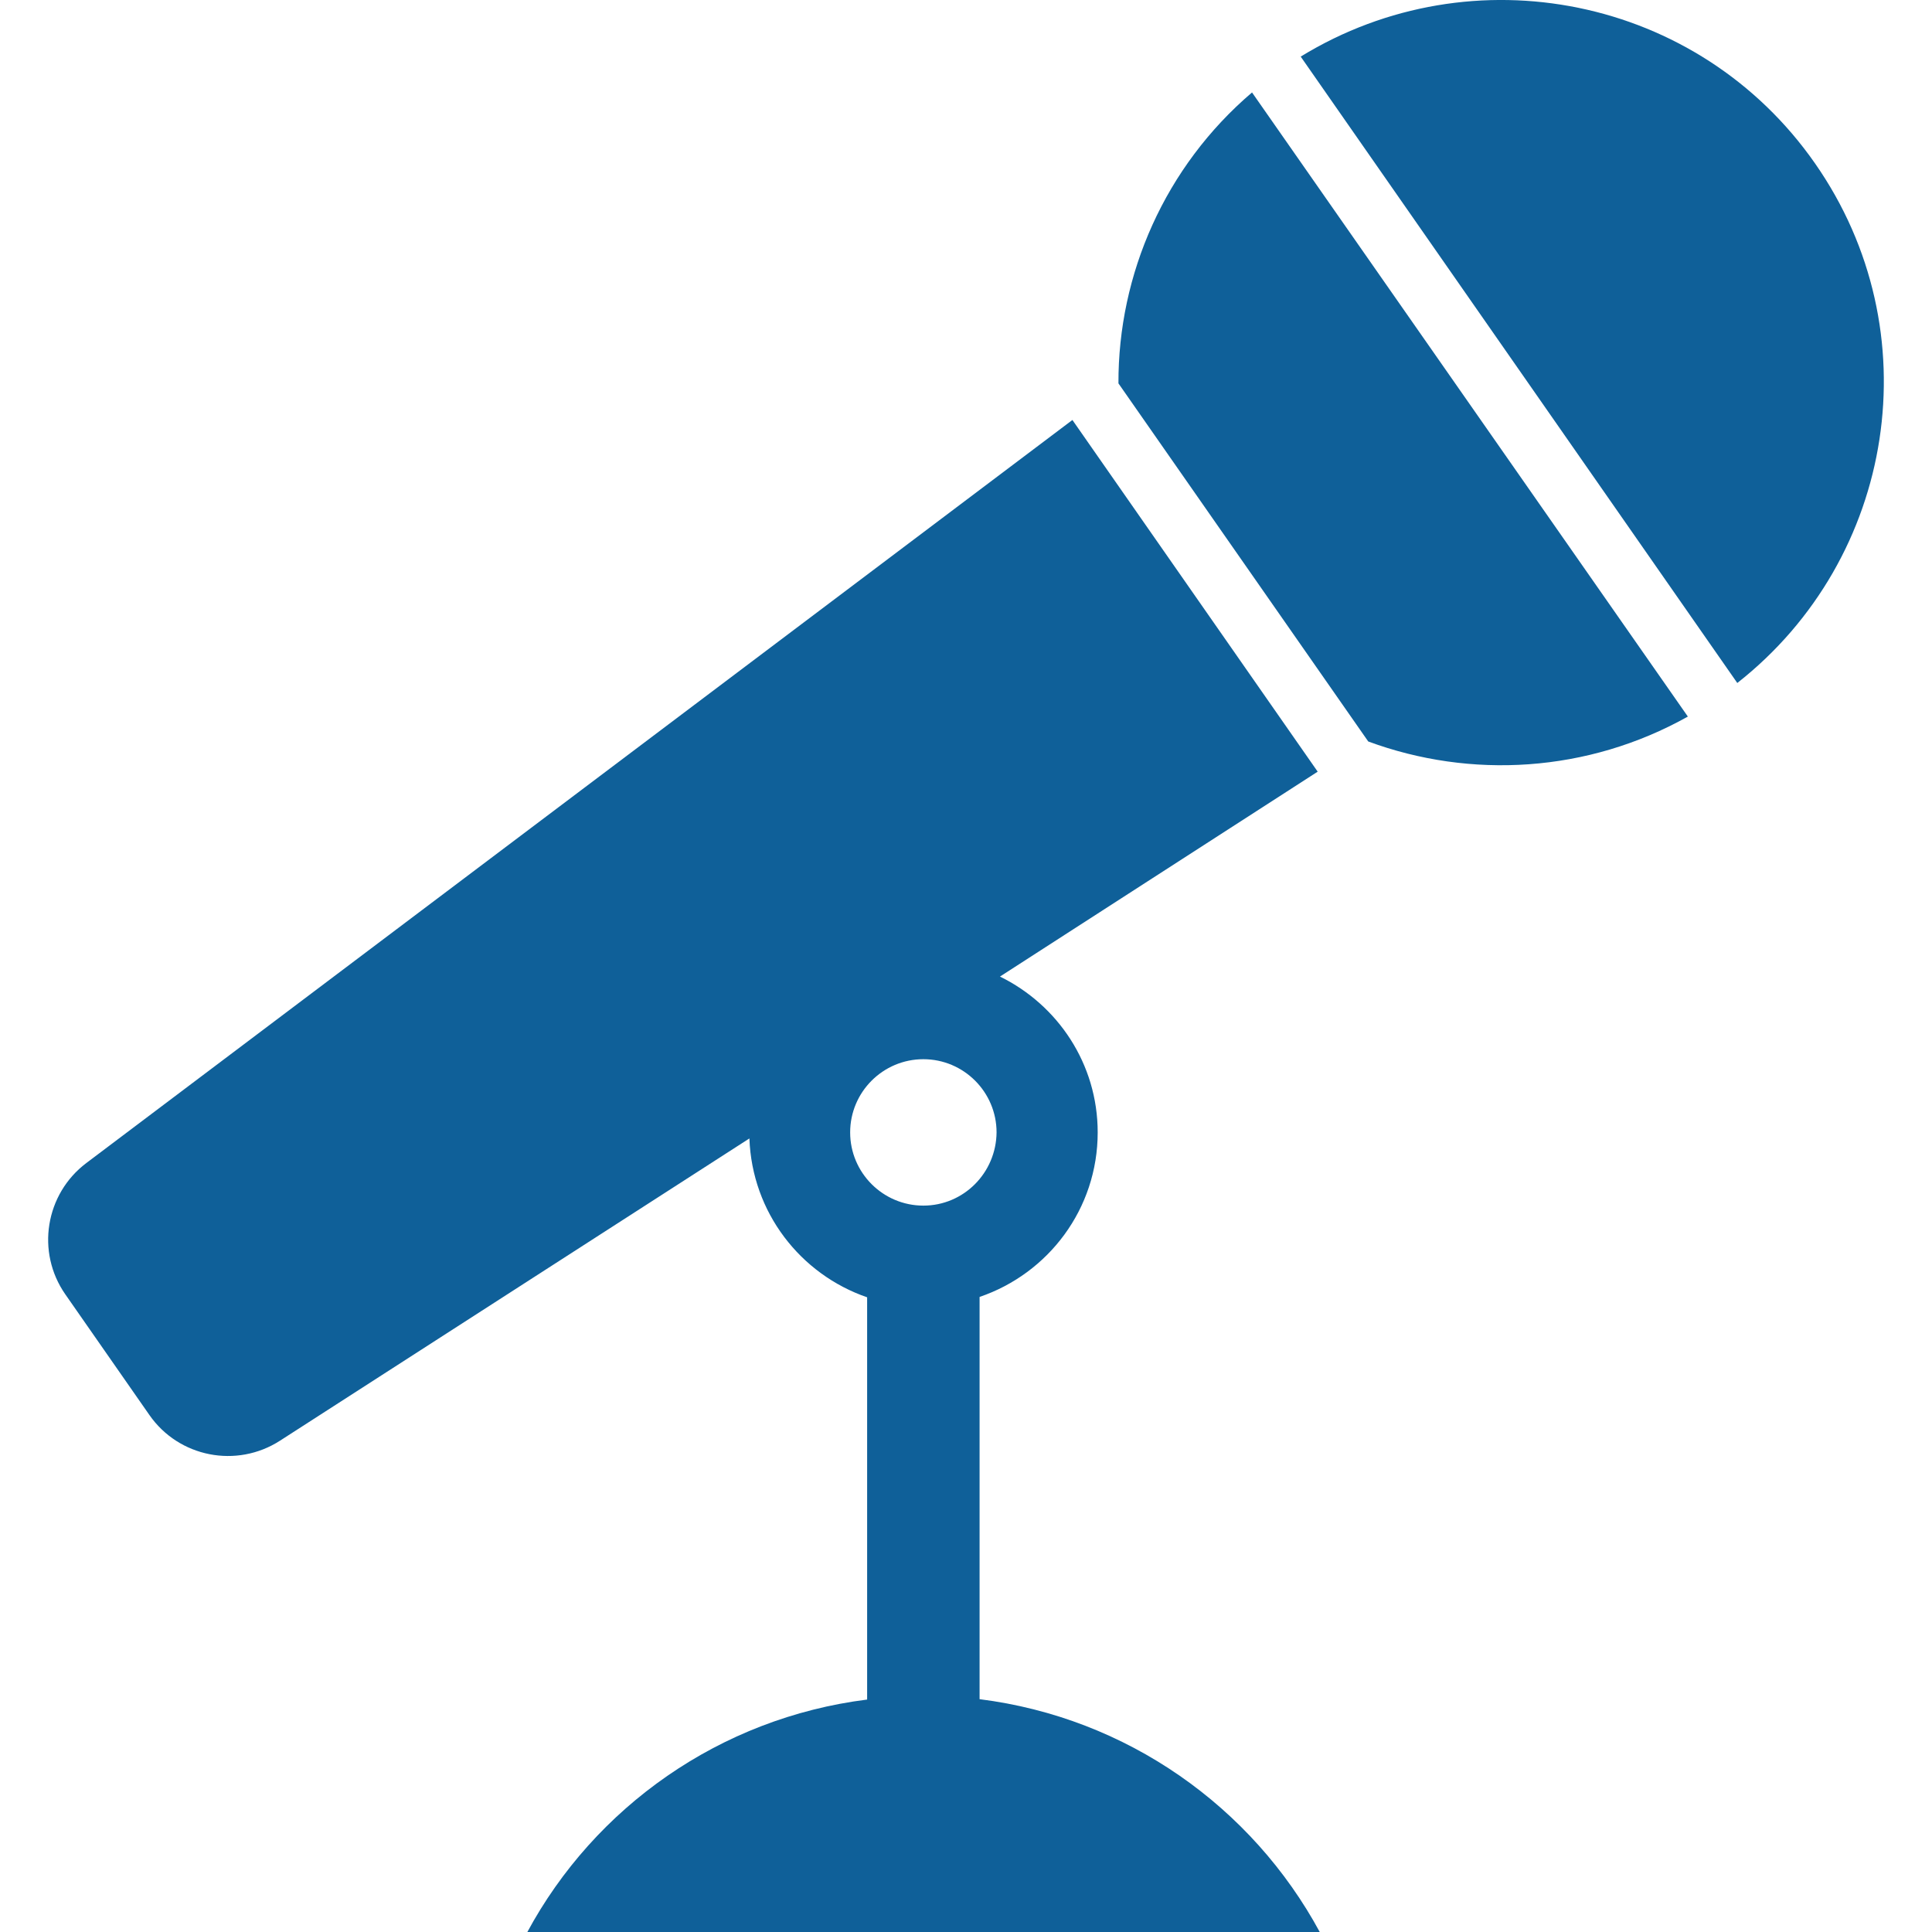
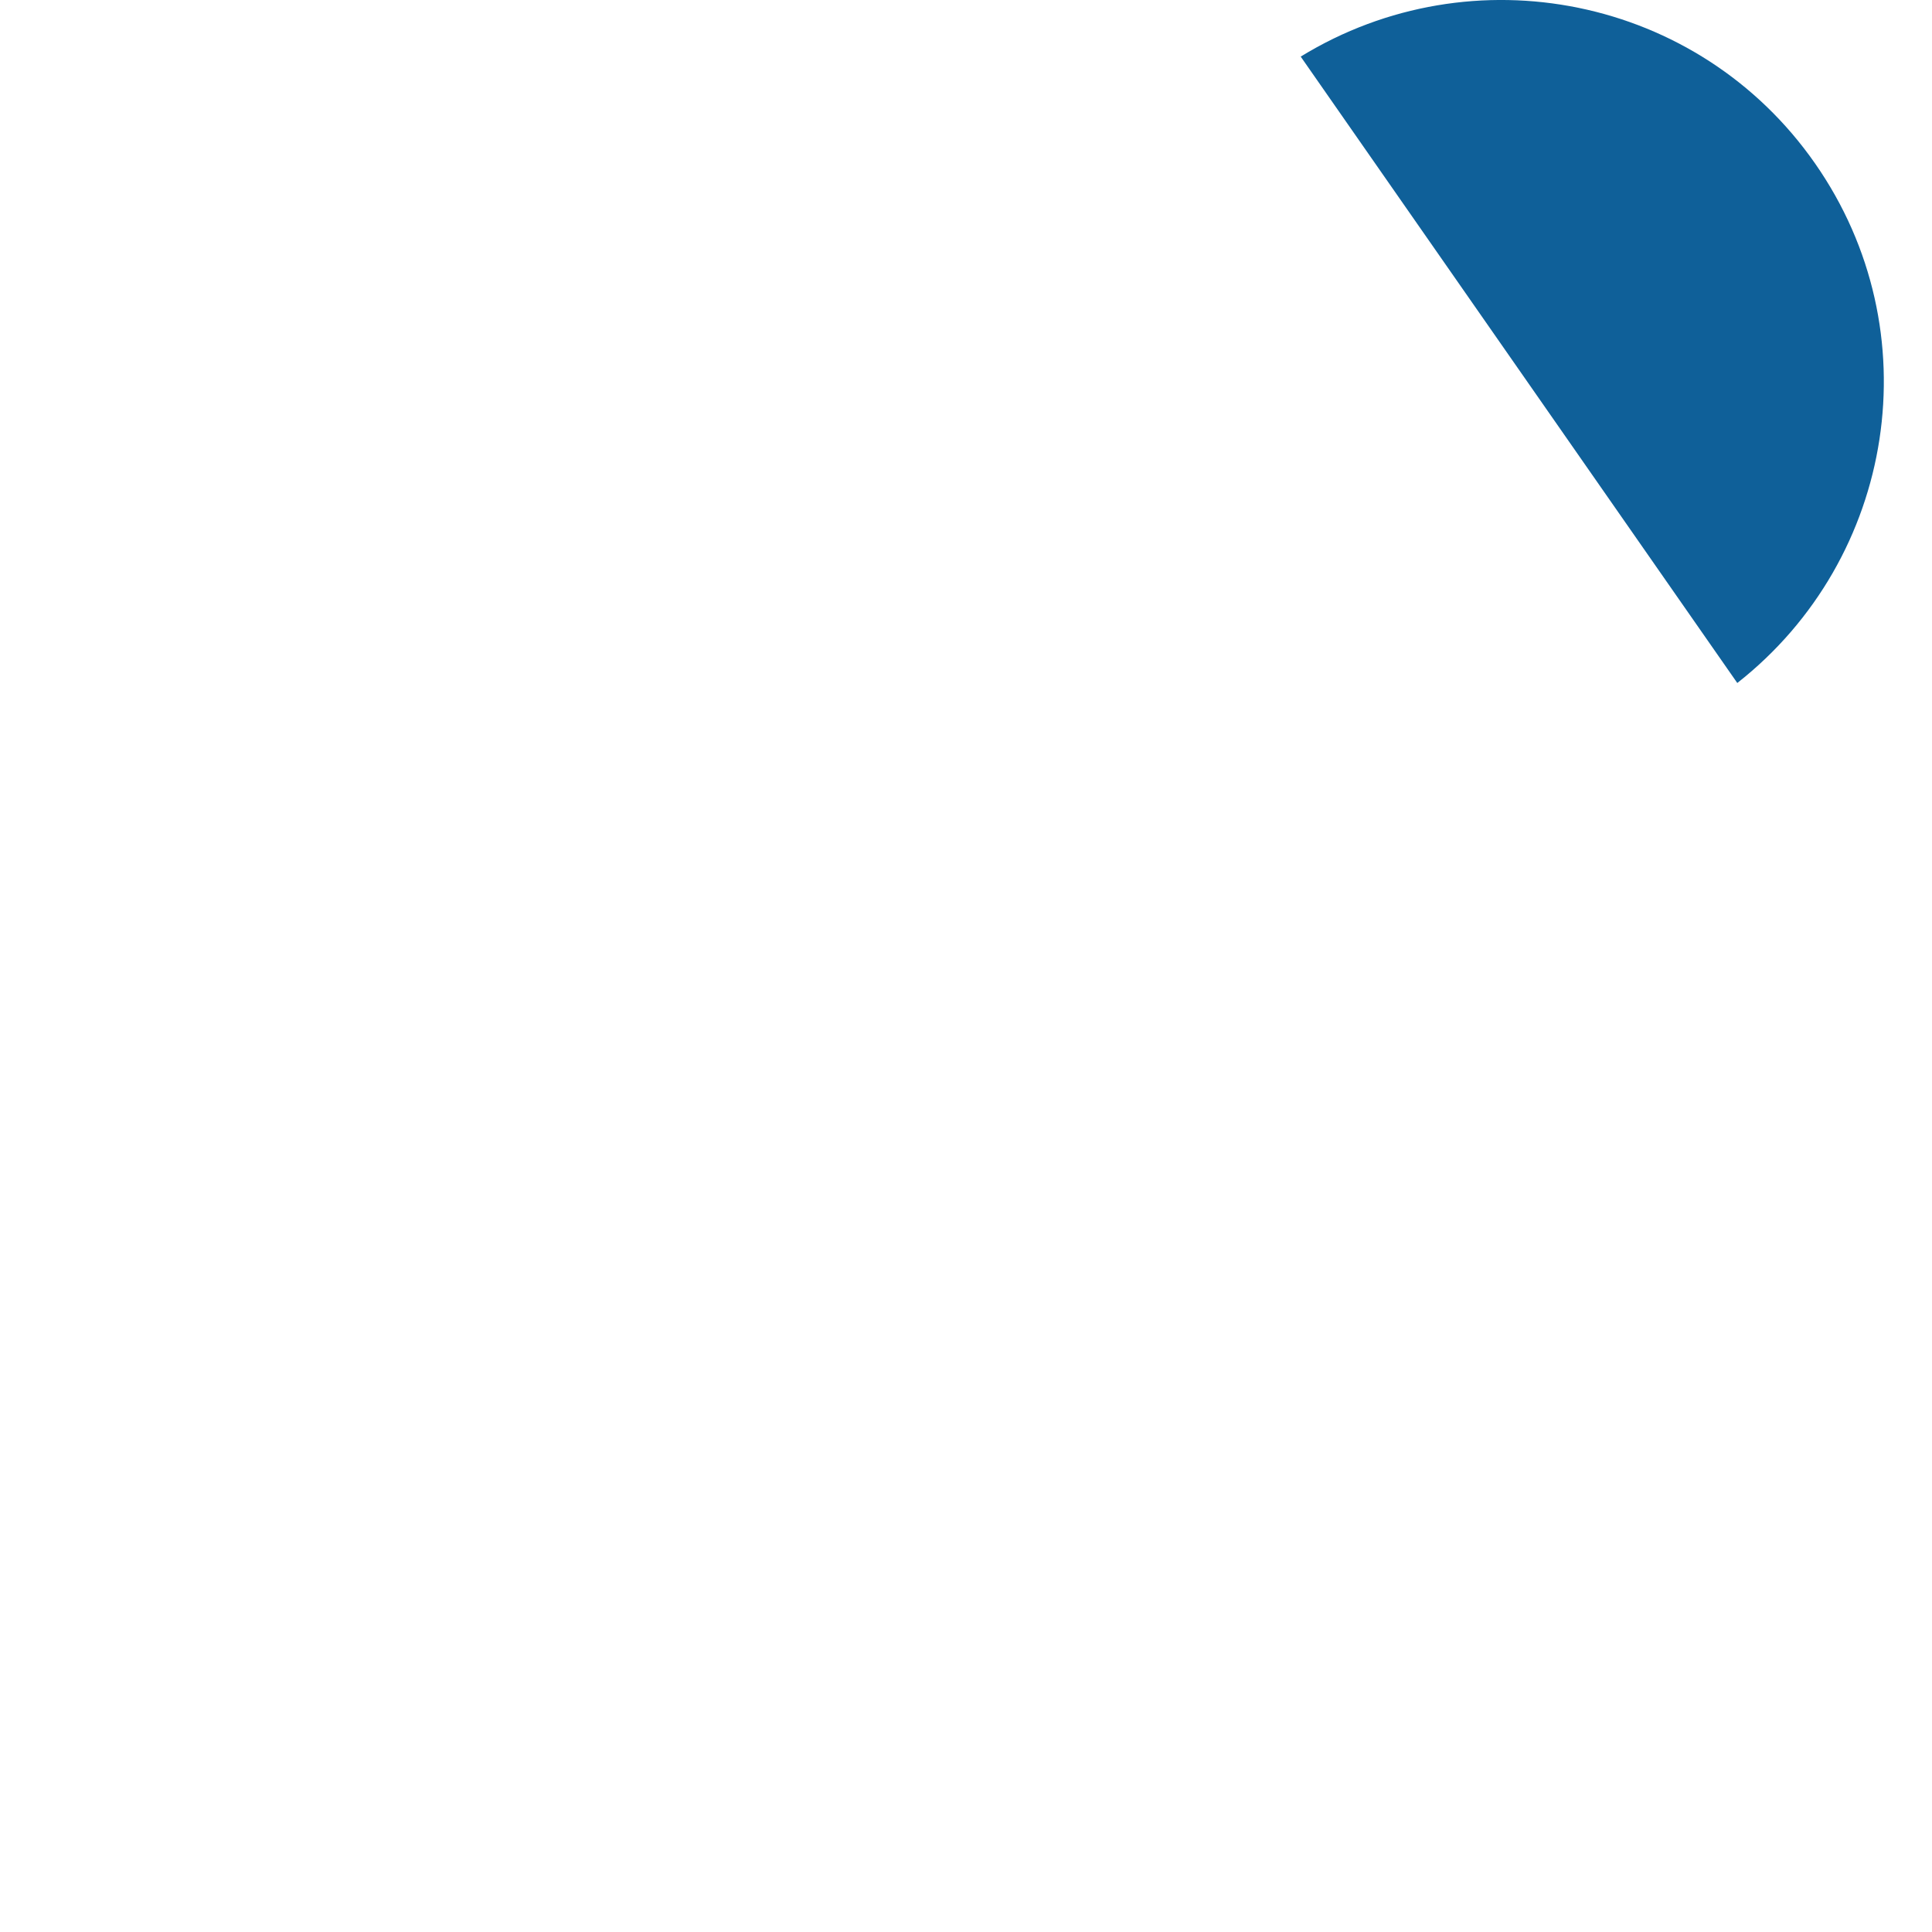
<svg xmlns="http://www.w3.org/2000/svg" version="1.1" id="_x32_" x="0px" y="0px" width="512px" height="512px" viewBox="0 0 512 512" style="enable-background:new 0 0 512 512;" xml:space="preserve">
  <style type="text/css">
	.st0{fill:#0F6099;}
</style>
  <g>
-     <path class="st0" d="M296.4,101.6l66.2,94.9c27.1,10,58.1,8.3,84.7-6.6L331.8,24.5C308.7,44.2,296.3,72.7,296.4,101.6z" />
    <path class="st0" d="M481,43.3C450.1-1,390.2-12.9,344.7,15l115.7,166C502.4,148,512,87.7,481,43.3z" />
-     <path class="st0" d="M259.6,450.3V343.7c18.2-6.2,31.3-23.3,31.3-43.6c0-18.2-10.6-33.8-25.9-41.3l84.2-54.3l-65-93.2L22.9,308.2   C12,316.4,9.5,331.8,17.3,343l22.3,32c7.8,11.2,23.1,14.2,34.6,6.8l124.4-80.1c0.7,19.6,13.5,36,31.2,42.1v106.6   c-39,4.9-72.2,28.5-90.1,61.7h210.1C331.8,478.8,298.6,455.2,259.6,450.3z M244.7,319.5c-10.7,0-19.4-8.7-19.4-19.4   c0-10.7,8.7-19.4,19.4-19.4s19.4,8.7,19.4,19.4C264,310.8,255.4,319.5,244.7,319.5z" />
  </g>
</svg>